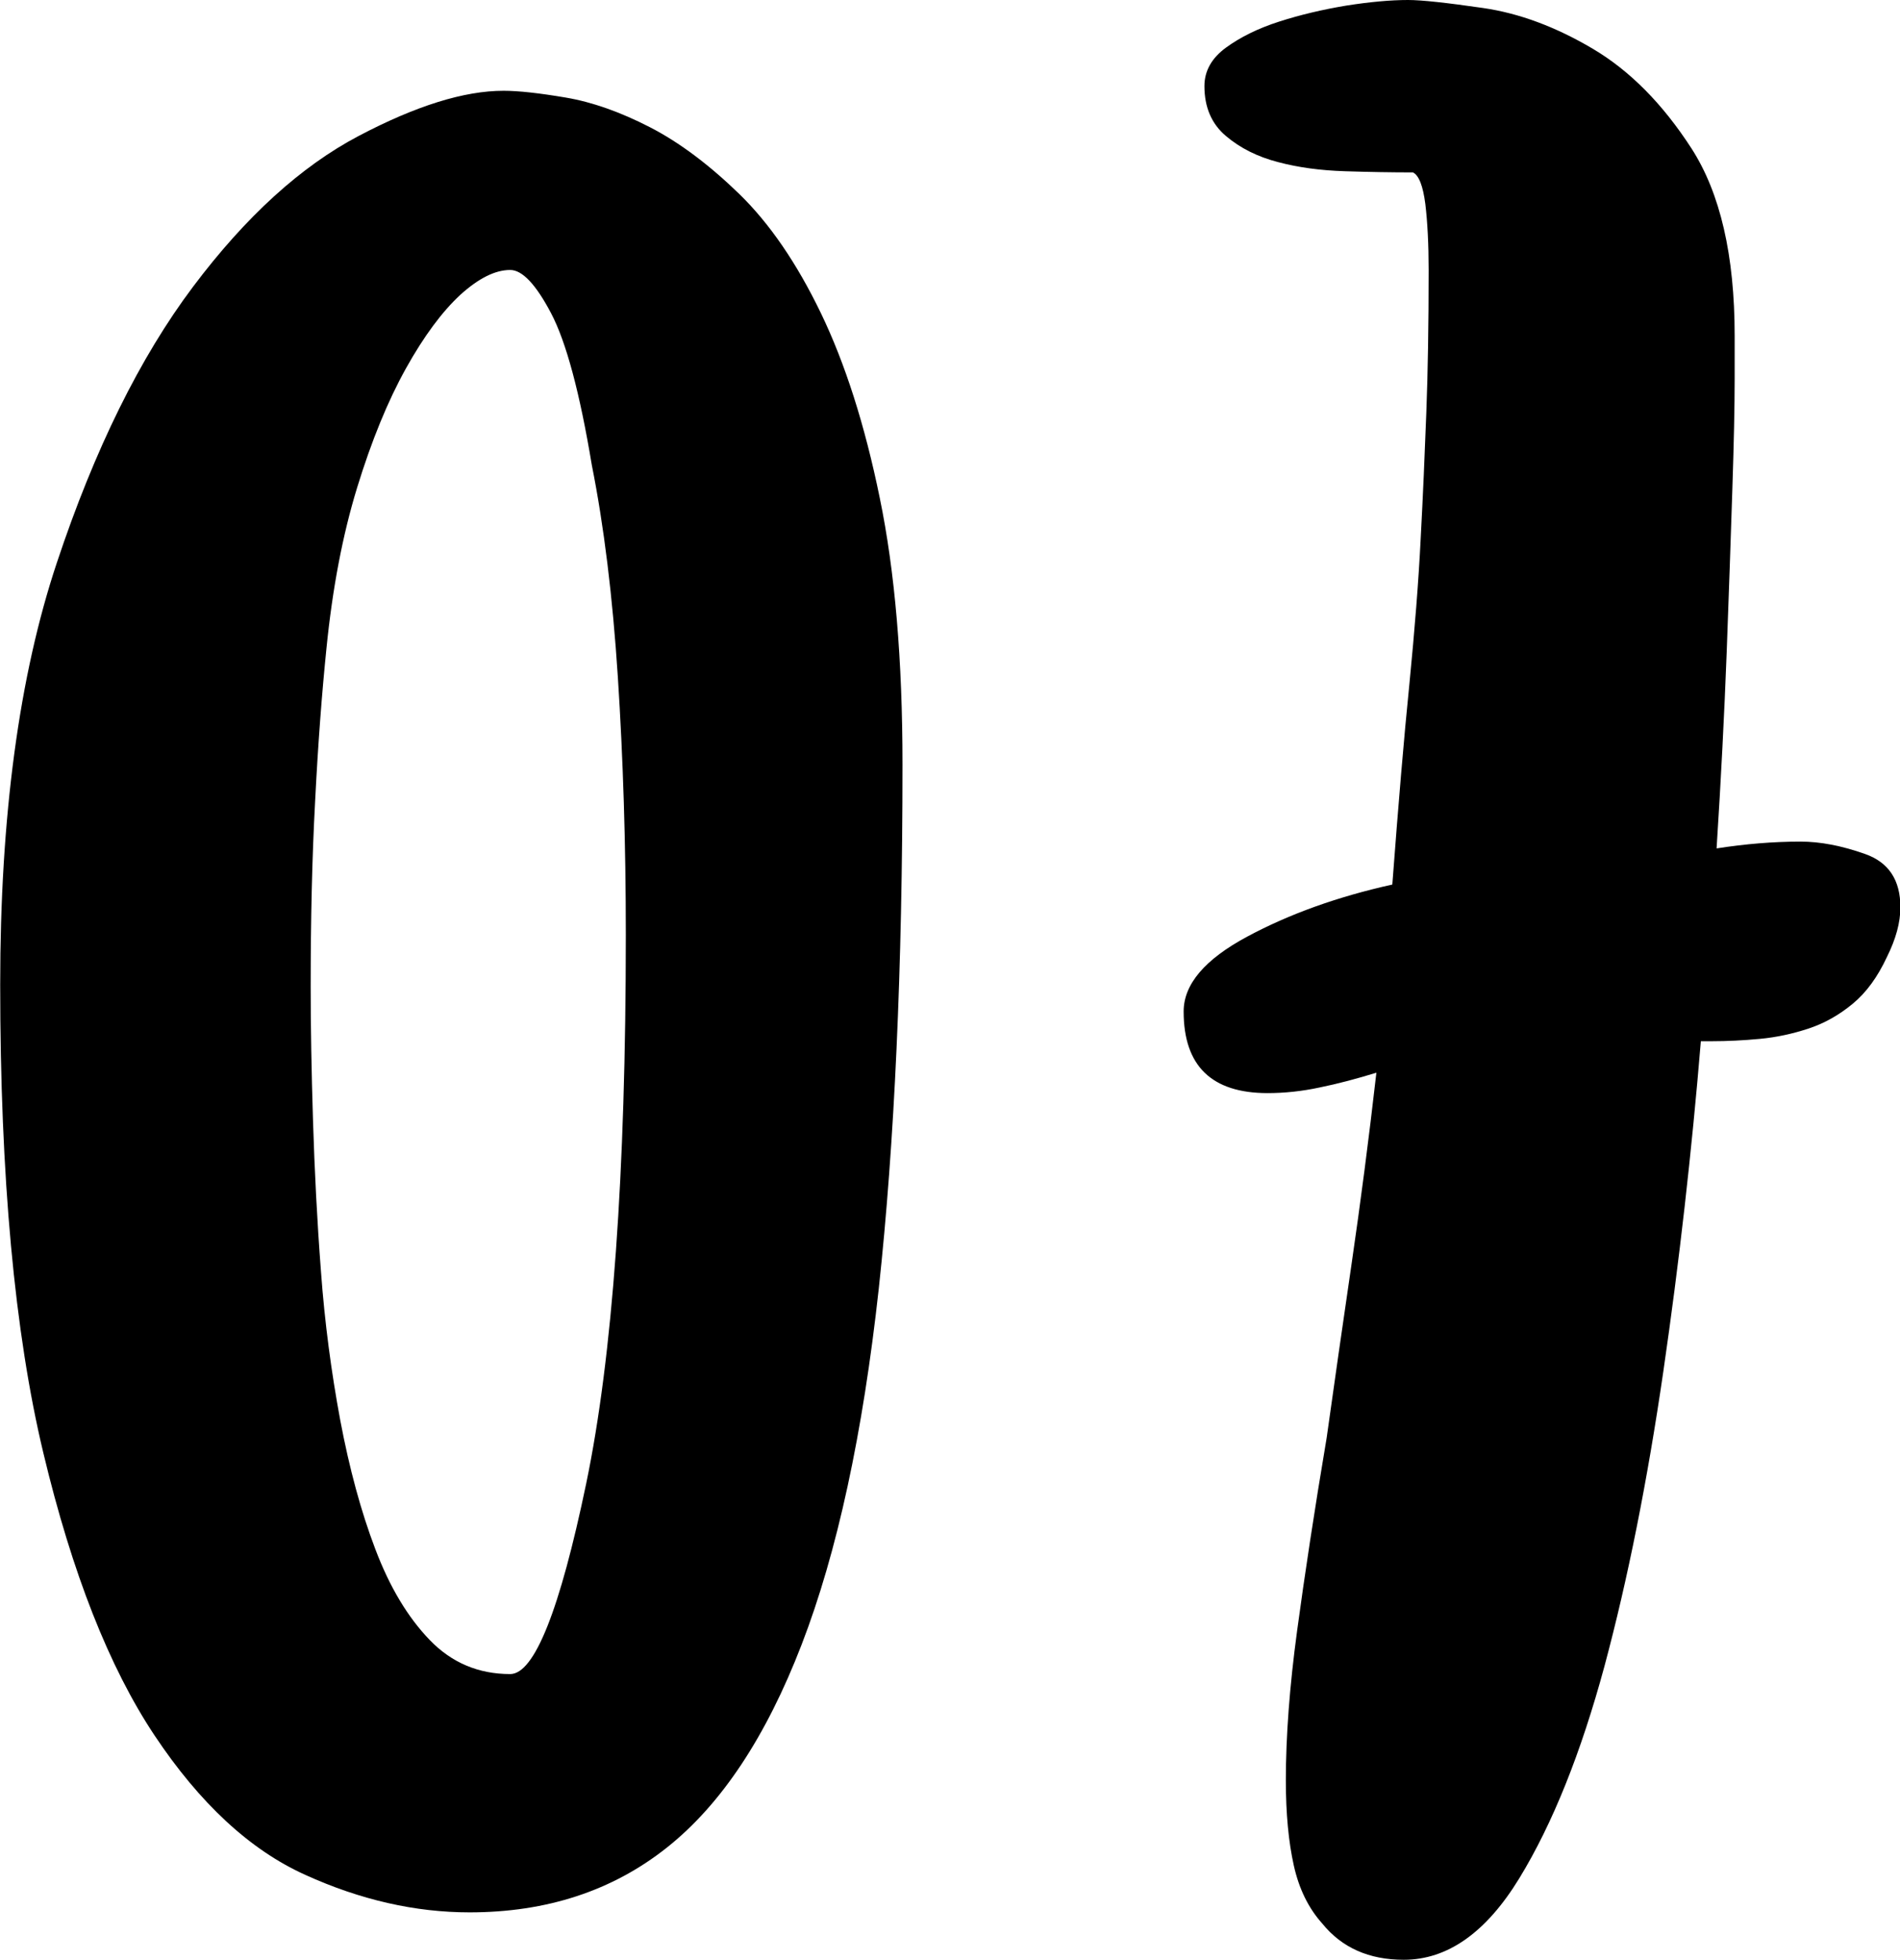
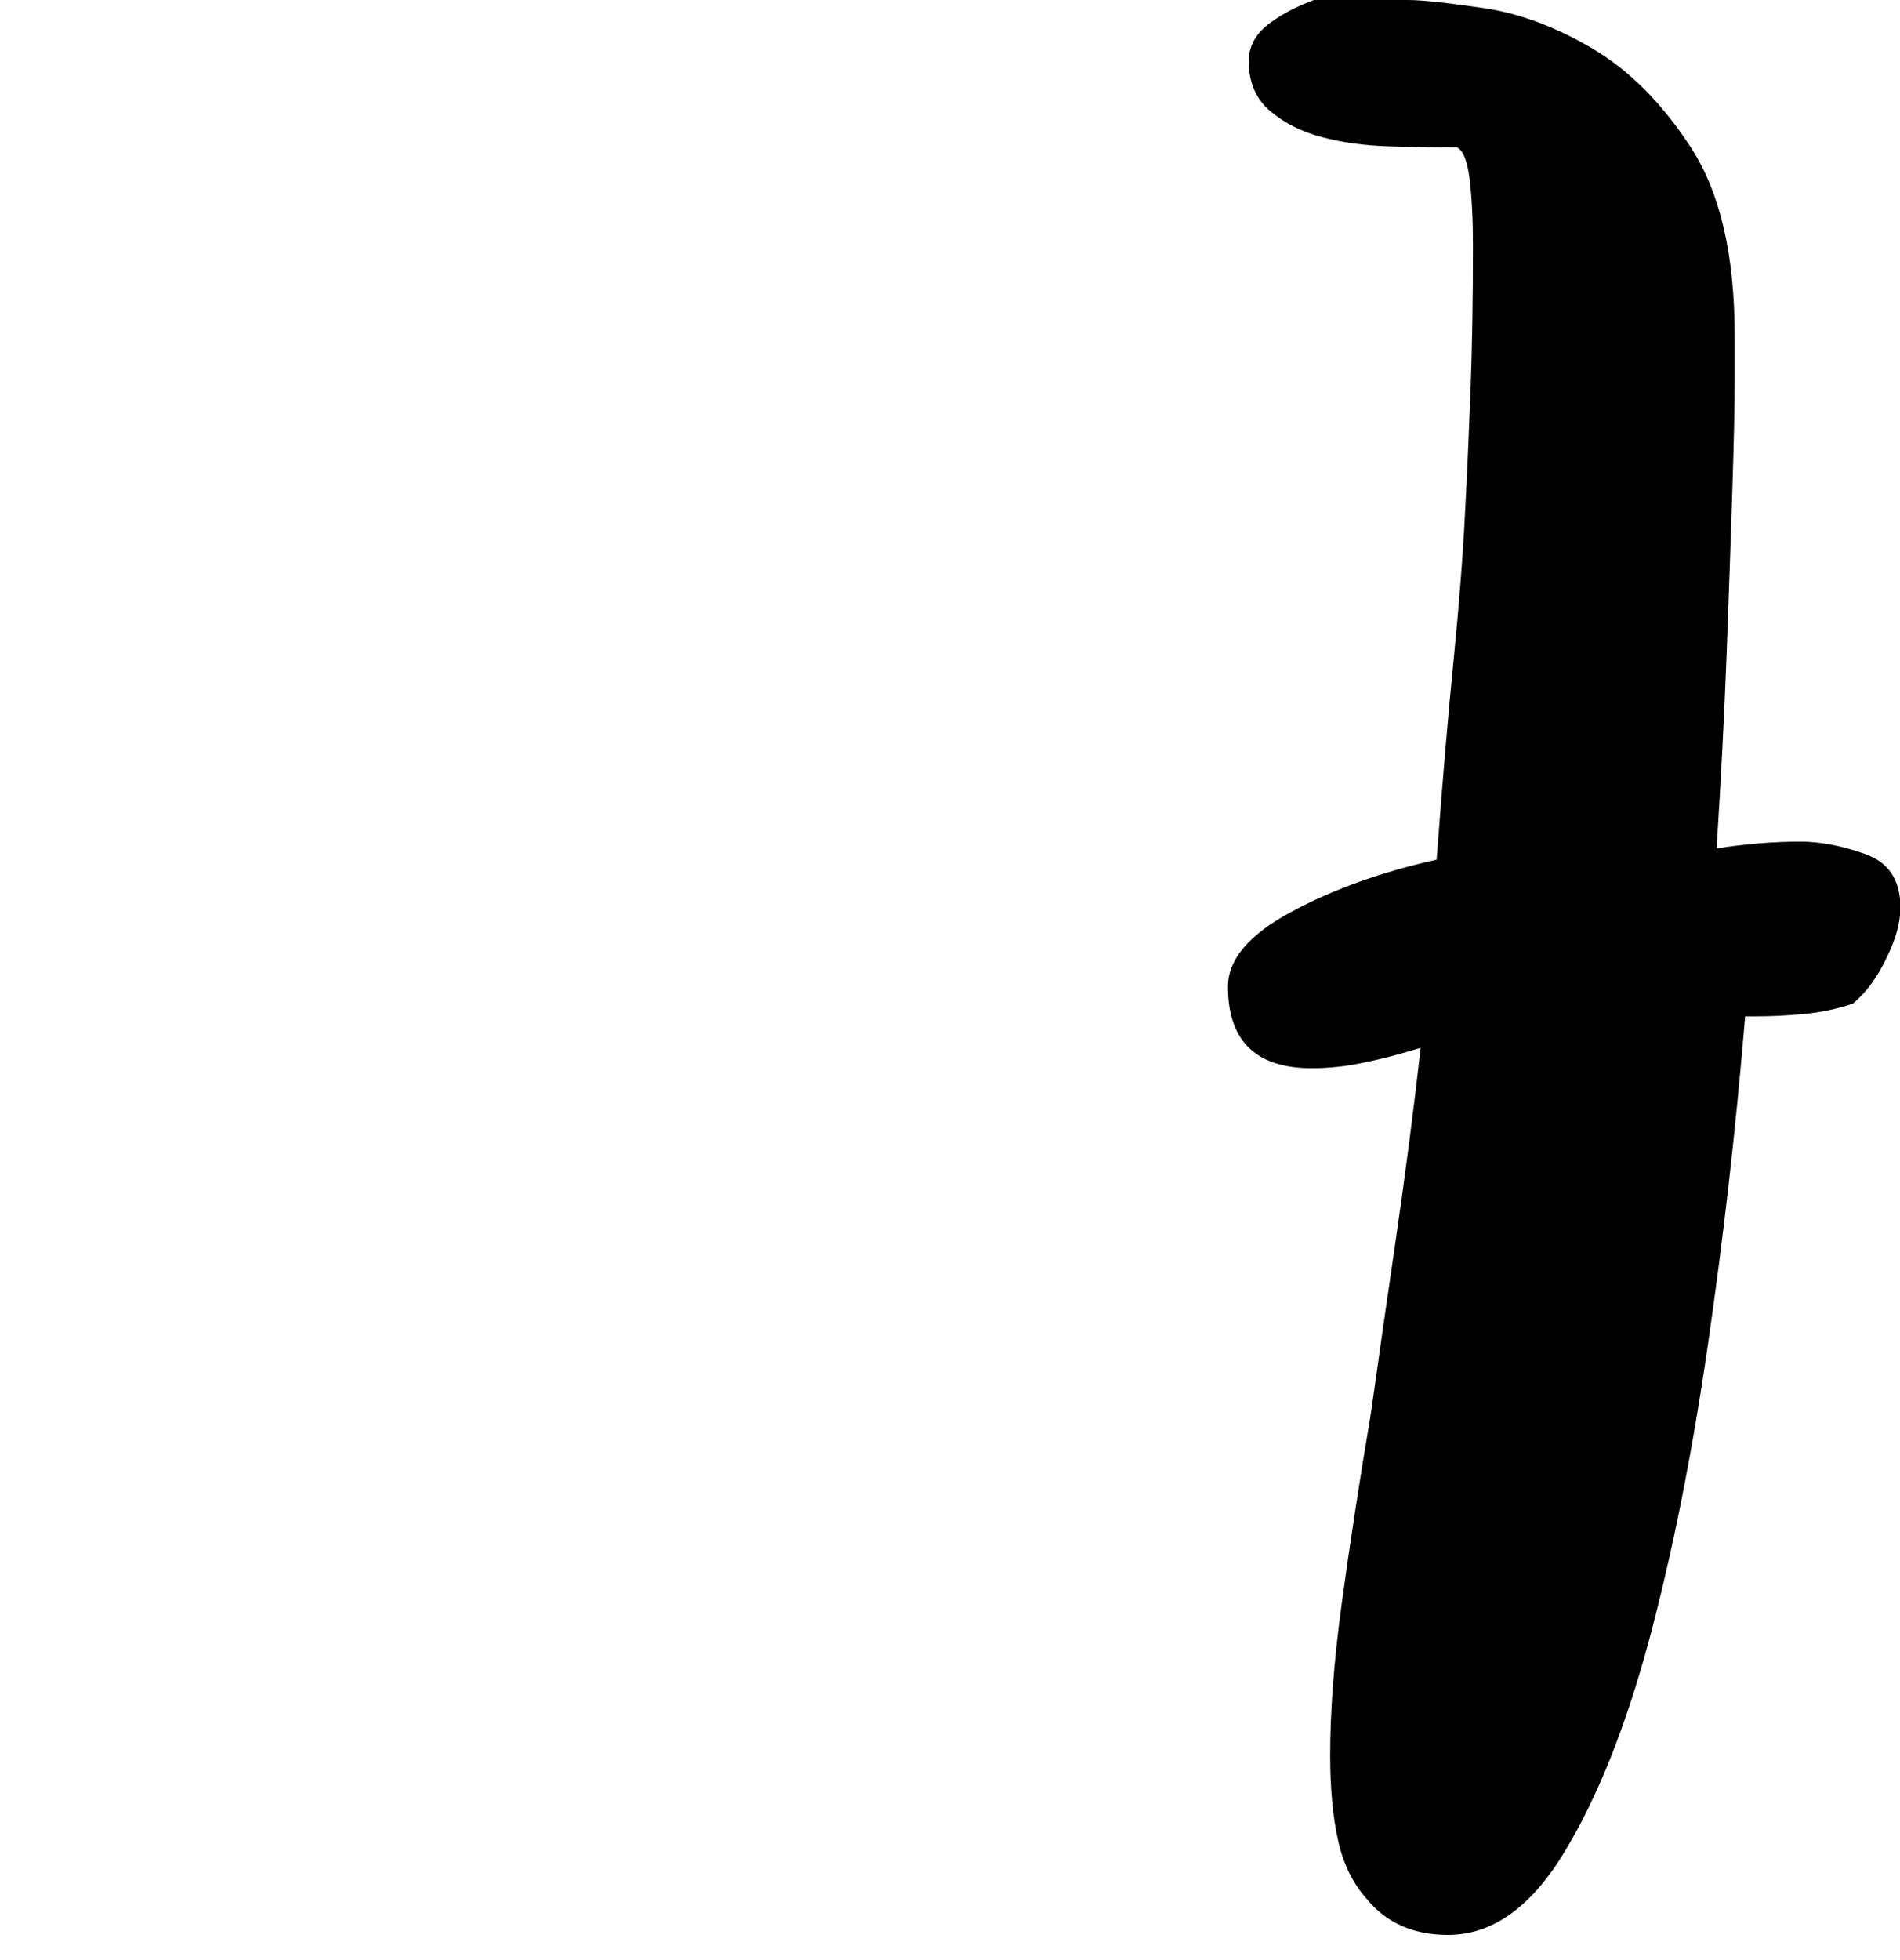
<svg xmlns="http://www.w3.org/2000/svg" id="_レイヤー_2" viewBox="0 0 97.79 100.83">
  <defs>
    <style>.cls-1{stroke-width:0px;}</style>
  </defs>
  <g id="_レイヤー_1-2">
-     <path class="cls-1" d="m25.91,4.67c.78,0,1.85.12,3.21.35,1.36.23,2.8.74,4.32,1.52,1.52.78,3.05,1.93,4.61,3.44,1.56,1.52,2.96,3.56,4.2,6.13,1.24,2.57,2.26,5.74,3.03,9.51.78,3.78,1.17,8.34,1.17,13.71,0,10.5-.41,19.49-1.22,26.96-.82,7.47-2.14,13.58-3.97,18.32-1.83,4.75-4.14,8.23-6.94,10.45s-6.18,3.33-10.15,3.33c-2.8,0-5.62-.64-8.46-1.93-2.84-1.28-5.43-3.68-7.76-7.18-2.33-3.5-4.24-8.34-5.72-14.53-1.48-6.18-2.22-14.22-2.22-24.1,0-8.64.97-15.87,2.92-21.71,1.94-5.83,4.28-10.56,7-14.18,2.72-3.62,5.56-6.2,8.52-7.76,2.96-1.56,5.44-2.33,7.47-2.33Zm.35,81.46c1.24,0,2.55-3.27,3.91-9.8,1.36-6.54,2.04-15.95,2.04-28.24,0-4.67-.14-9.08-.41-13.25-.27-4.16-.72-7.8-1.34-10.91-.62-3.73-1.32-6.34-2.1-7.82-.78-1.48-1.48-2.22-2.1-2.22-.78,0-1.63.43-2.57,1.28-.93.86-1.87,2.12-2.8,3.79-.93,1.67-1.77,3.72-2.51,6.13-.74,2.41-1.27,5.18-1.58,8.29-.23,2.26-.43,4.86-.58,7.82-.16,2.96-.23,6.15-.23,9.57,0,2.02.04,4.32.12,6.89.08,2.57.21,5.15.41,7.76.19,2.61.53,5.16.99,7.64.47,2.49,1.07,4.71,1.81,6.65.74,1.95,1.67,3.5,2.8,4.67,1.13,1.17,2.51,1.75,4.14,1.75Z" />
-     <path class="cls-1" d="m72.47,0c.7,0,1.98.14,3.85.41,1.87.27,3.75.97,5.66,2.1,1.91,1.13,3.6,2.84,5.08,5.13,1.48,2.3,2.22,5.5,2.22,9.63v2.22c0,1.4-.04,3.31-.12,5.72-.08,2.41-.17,5.19-.29,8.34-.12,3.15-.29,6.52-.52,10.1,1.48-.23,2.92-.35,4.32-.35,1.01,0,2.12.21,3.33.64,1.21.43,1.81,1.34,1.81,2.74,0,.78-.23,1.63-.7,2.57-.47,1.01-1.05,1.81-1.75,2.39s-1.46,1.01-2.28,1.28c-.82.27-1.65.45-2.51.53-.86.08-1.67.12-2.45.12h-.58c-.47,5.68-1.11,11.34-1.93,16.98-.82,5.64-1.83,10.7-3.03,15.17-1.21,4.47-2.67,8.11-4.38,10.91-1.71,2.8-3.7,4.2-5.95,4.2-1.79,0-3.19-.62-4.2-1.87-.7-.78-1.19-1.77-1.46-2.98-.27-1.21-.41-2.67-.41-4.38,0-2.25.19-4.82.58-7.7.39-2.88.89-6.19,1.52-9.92.39-2.8.82-5.78,1.28-8.93s.89-6.44,1.28-9.86c-1.01.31-1.98.57-2.92.76-.93.2-1.83.29-2.68.29-2.88,0-4.32-1.4-4.32-4.2,0-1.4,1.09-2.68,3.27-3.85,2.18-1.17,4.67-2.06,7.47-2.68.31-4.12.6-7.57.88-10.33.27-2.76.47-5.25.58-7.47.12-2.22.21-4.38.29-6.48.08-2.1.12-4.55.12-7.35,0-1.32-.06-2.45-.17-3.38-.12-.93-.33-1.48-.64-1.63-1.09,0-2.26-.02-3.5-.06-1.25-.04-2.39-.19-3.44-.47-1.05-.27-1.95-.72-2.68-1.34-.74-.62-1.11-1.48-1.11-2.57,0-.78.37-1.44,1.11-1.98.74-.54,1.65-.99,2.74-1.34,1.09-.35,2.24-.62,3.44-.82,1.21-.19,2.28-.29,3.21-.29Z" />
+     <path class="cls-1" d="m72.47,0c.7,0,1.98.14,3.85.41,1.87.27,3.75.97,5.66,2.1,1.91,1.13,3.6,2.84,5.08,5.13,1.48,2.3,2.22,5.5,2.22,9.63v2.22c0,1.4-.04,3.31-.12,5.72-.08,2.41-.17,5.19-.29,8.34-.12,3.15-.29,6.52-.52,10.1,1.48-.23,2.92-.35,4.32-.35,1.01,0,2.12.21,3.33.64,1.21.43,1.81,1.34,1.81,2.74,0,.78-.23,1.63-.7,2.57-.47,1.01-1.05,1.81-1.75,2.39c-.82.27-1.65.45-2.51.53-.86.08-1.67.12-2.45.12h-.58c-.47,5.68-1.11,11.34-1.93,16.98-.82,5.64-1.83,10.7-3.03,15.17-1.21,4.47-2.67,8.11-4.38,10.91-1.71,2.8-3.7,4.2-5.95,4.2-1.79,0-3.19-.62-4.2-1.87-.7-.78-1.19-1.77-1.46-2.98-.27-1.21-.41-2.67-.41-4.38,0-2.25.19-4.82.58-7.7.39-2.88.89-6.19,1.52-9.92.39-2.8.82-5.78,1.28-8.93s.89-6.44,1.28-9.86c-1.01.31-1.98.57-2.92.76-.93.2-1.83.29-2.68.29-2.88,0-4.32-1.4-4.32-4.2,0-1.4,1.09-2.68,3.27-3.85,2.18-1.17,4.67-2.06,7.47-2.68.31-4.12.6-7.57.88-10.33.27-2.76.47-5.25.58-7.47.12-2.22.21-4.38.29-6.48.08-2.1.12-4.55.12-7.35,0-1.32-.06-2.45-.17-3.38-.12-.93-.33-1.48-.64-1.63-1.09,0-2.26-.02-3.5-.06-1.25-.04-2.39-.19-3.44-.47-1.05-.27-1.95-.72-2.68-1.34-.74-.62-1.11-1.48-1.11-2.57,0-.78.37-1.44,1.11-1.98.74-.54,1.65-.99,2.74-1.34,1.09-.35,2.24-.62,3.44-.82,1.21-.19,2.28-.29,3.21-.29Z" />
  </g>
</svg>